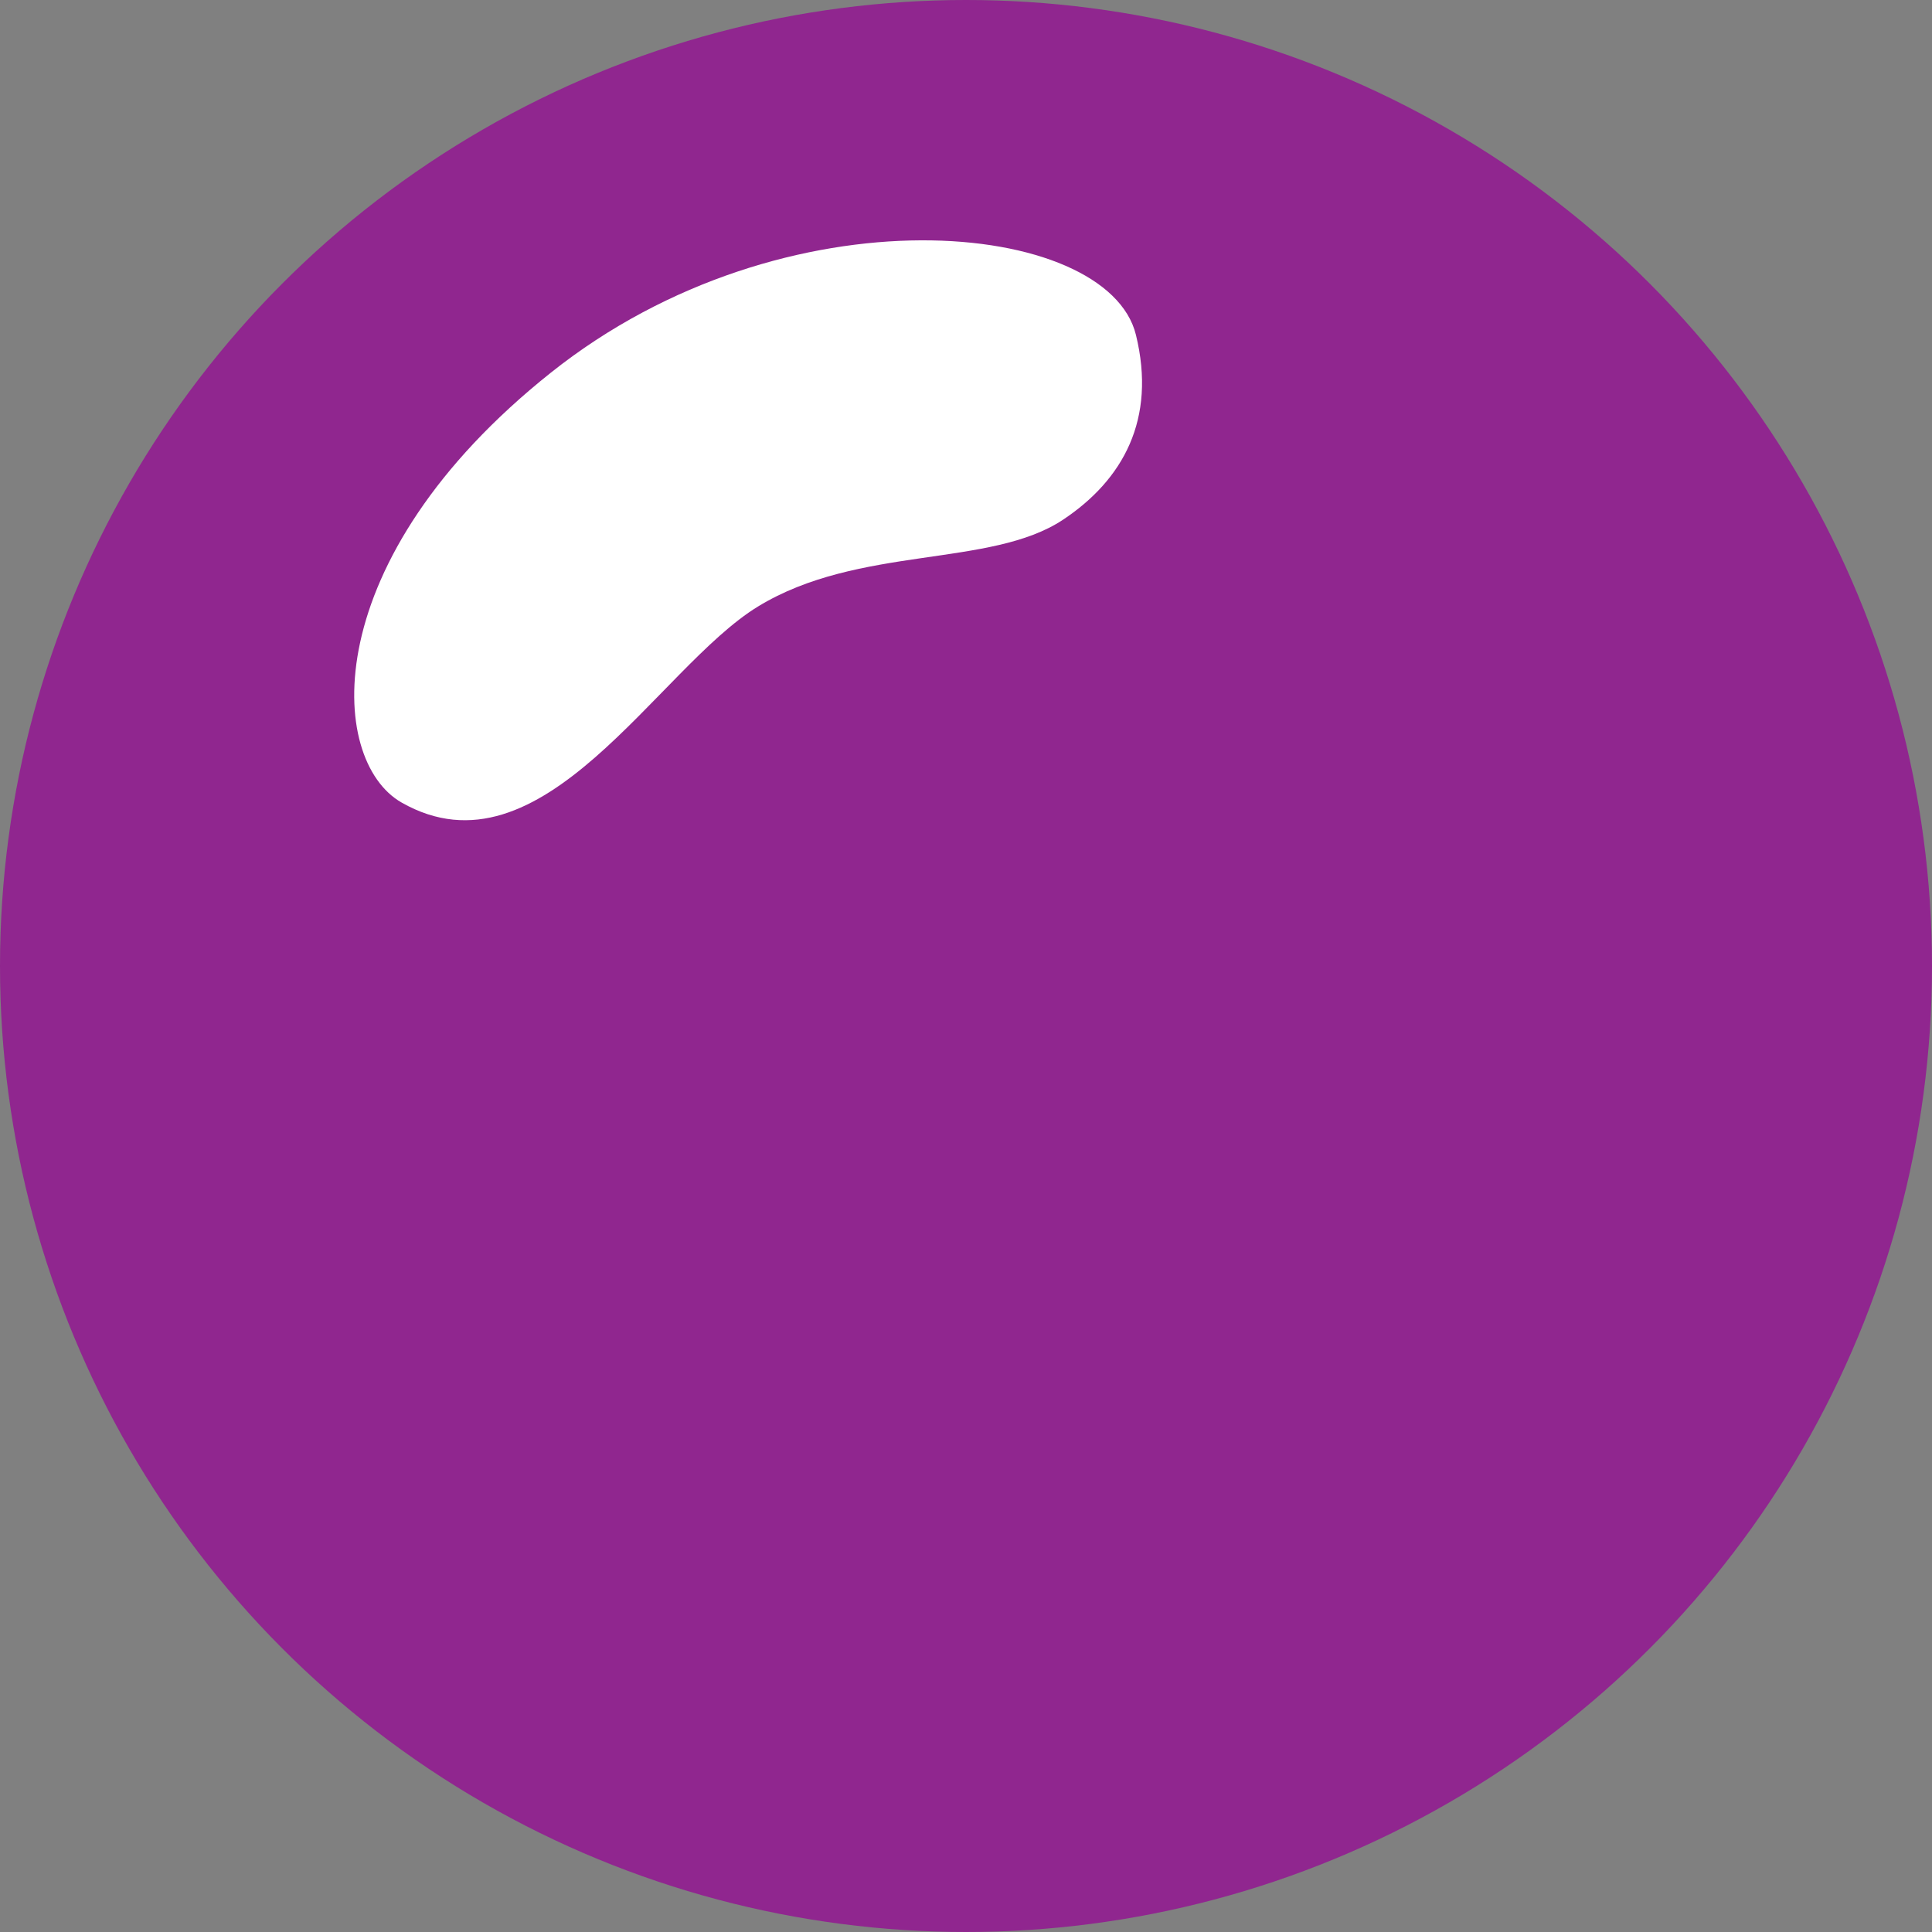
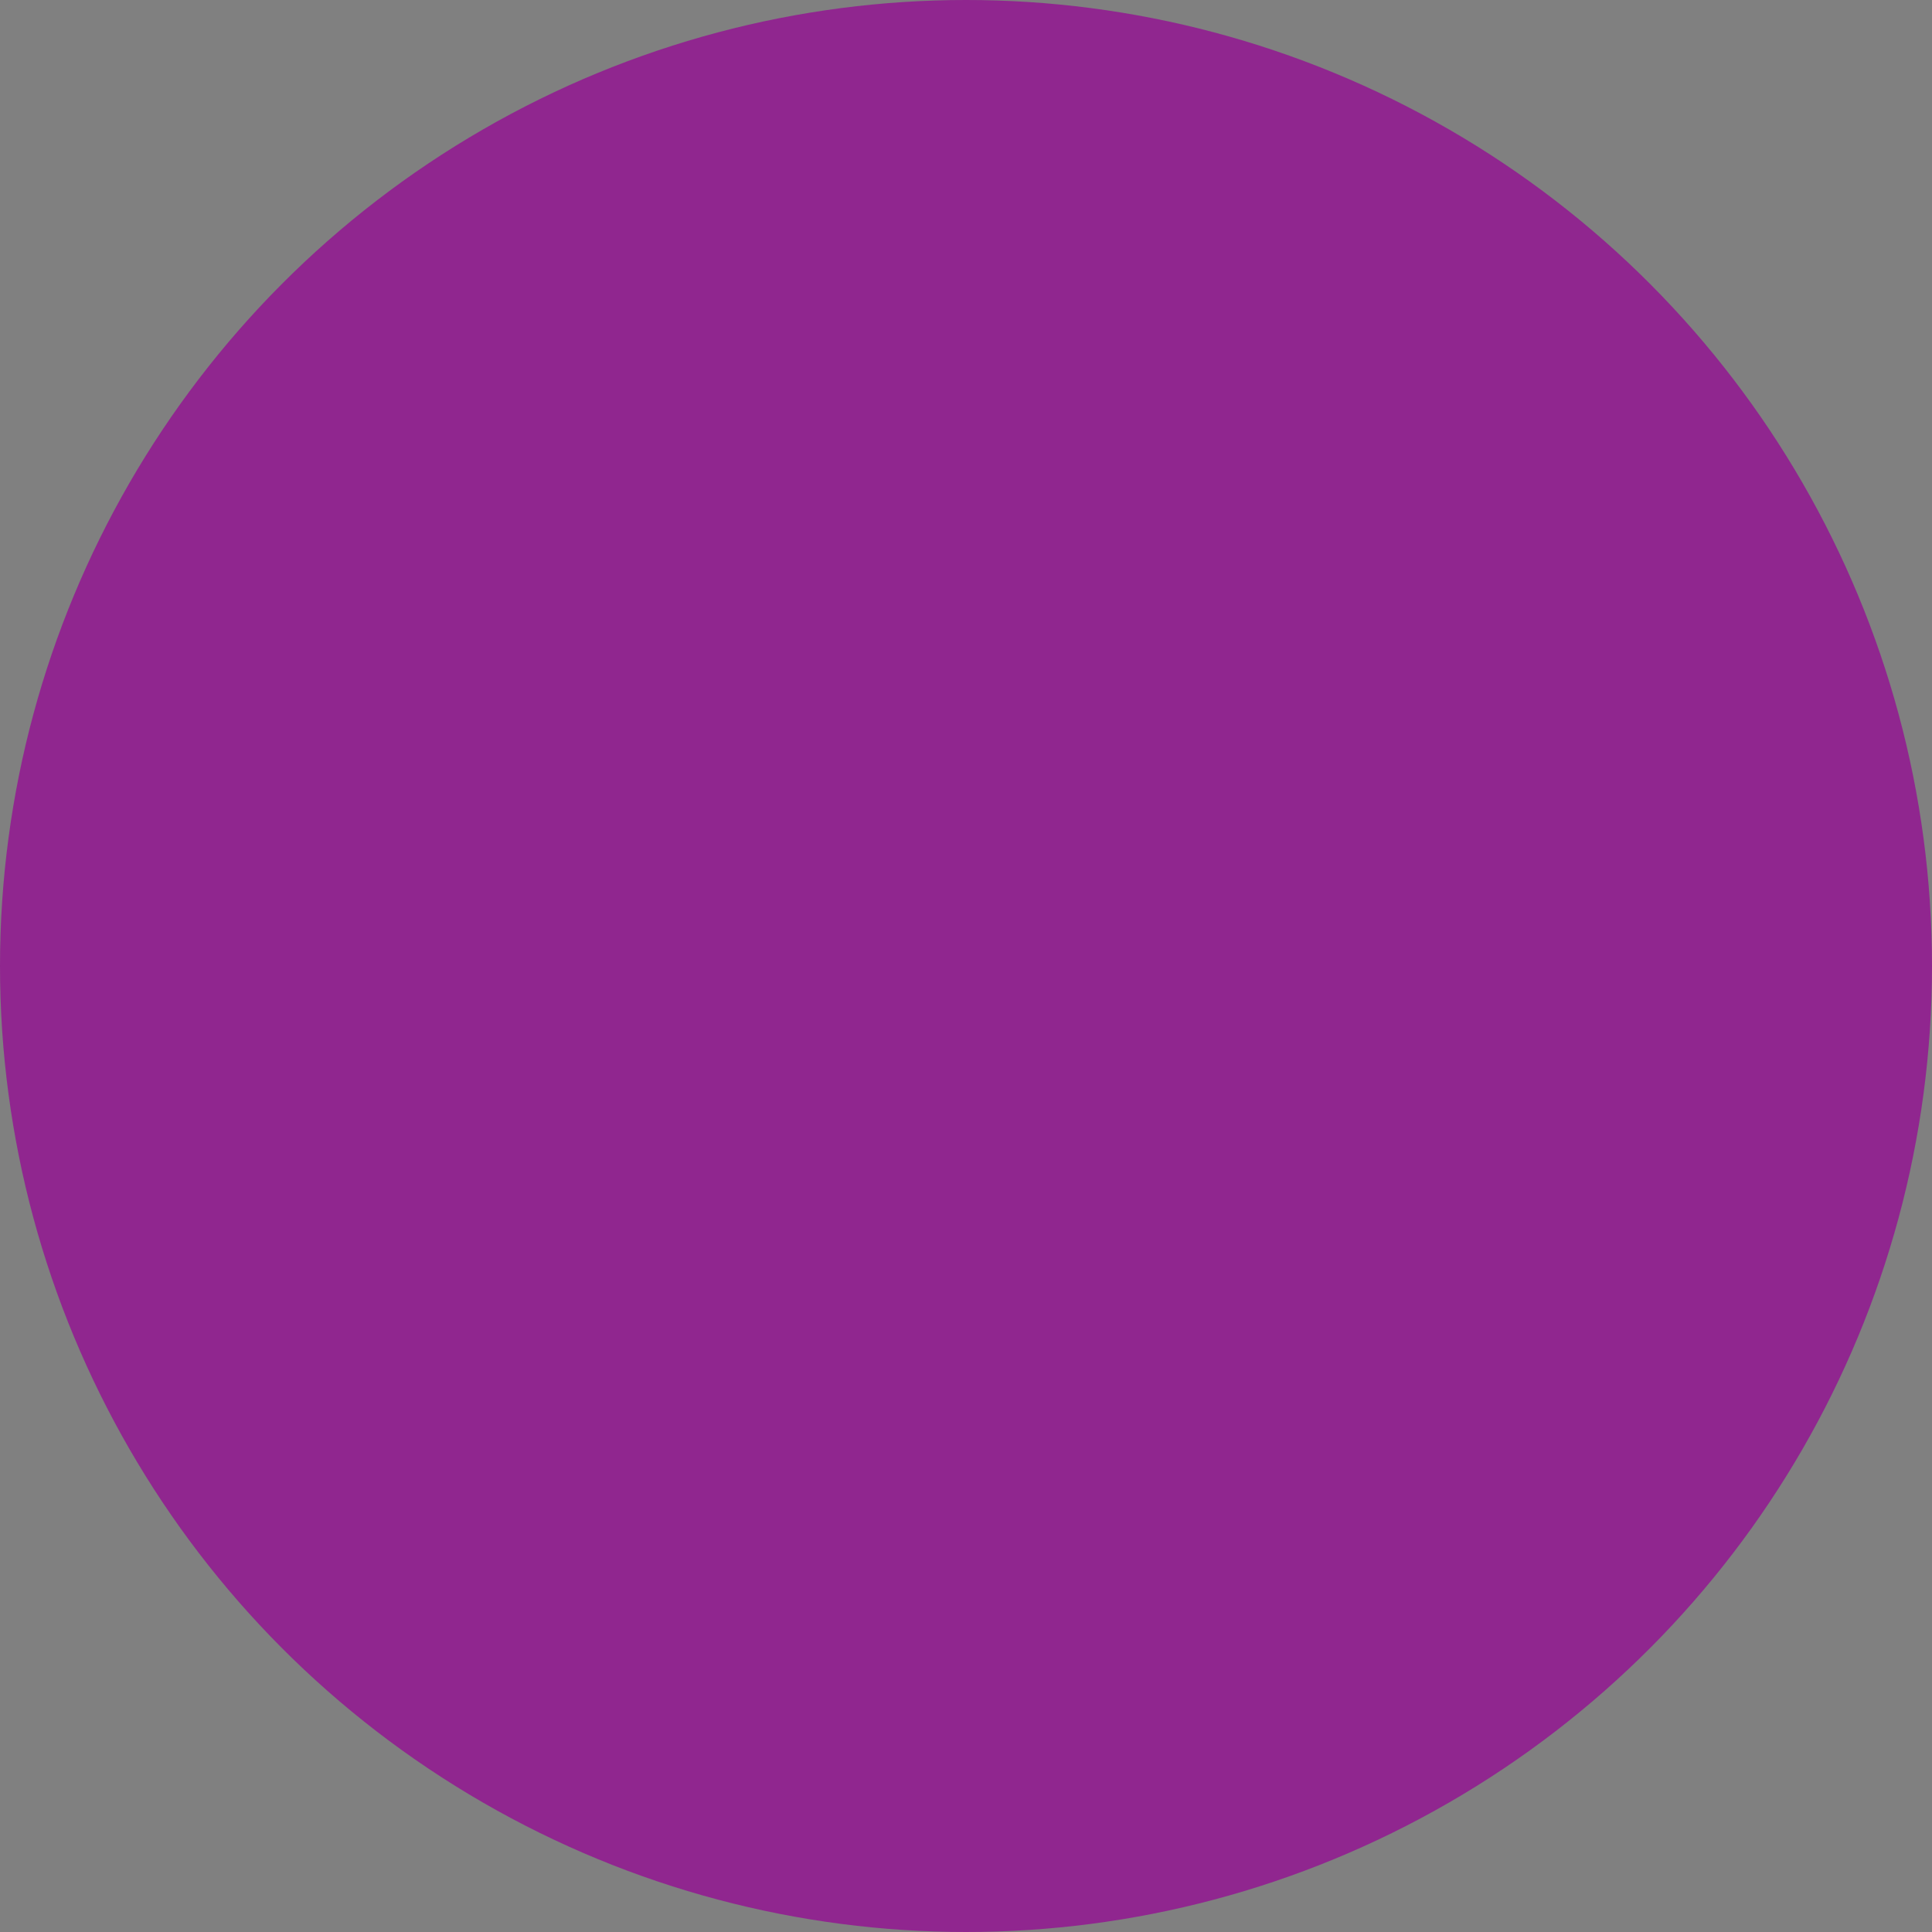
<svg xmlns="http://www.w3.org/2000/svg" width="133" height="133" viewBox="0 0 133 133" fill="none">
  <rect x="0" y="0" width="133" height="133" fill="#808080" stroke="none" />
  <circle cx="66.5" cy="66.5" r="66.5" fill="#90268F" />
-   <path d="M37.917 25.658C54.098 12.77 76.252 15.114 78.197 23.048C79.625 28.874 77.299 33.036 73.185 35.774C68.178 39.107 59.112 37.517 52.178 41.754C45.244 45.992 37.333 60.766 27.645 55.247C22.539 52.338 21.736 38.546 37.917 25.658Z" fill="white" />
</svg>